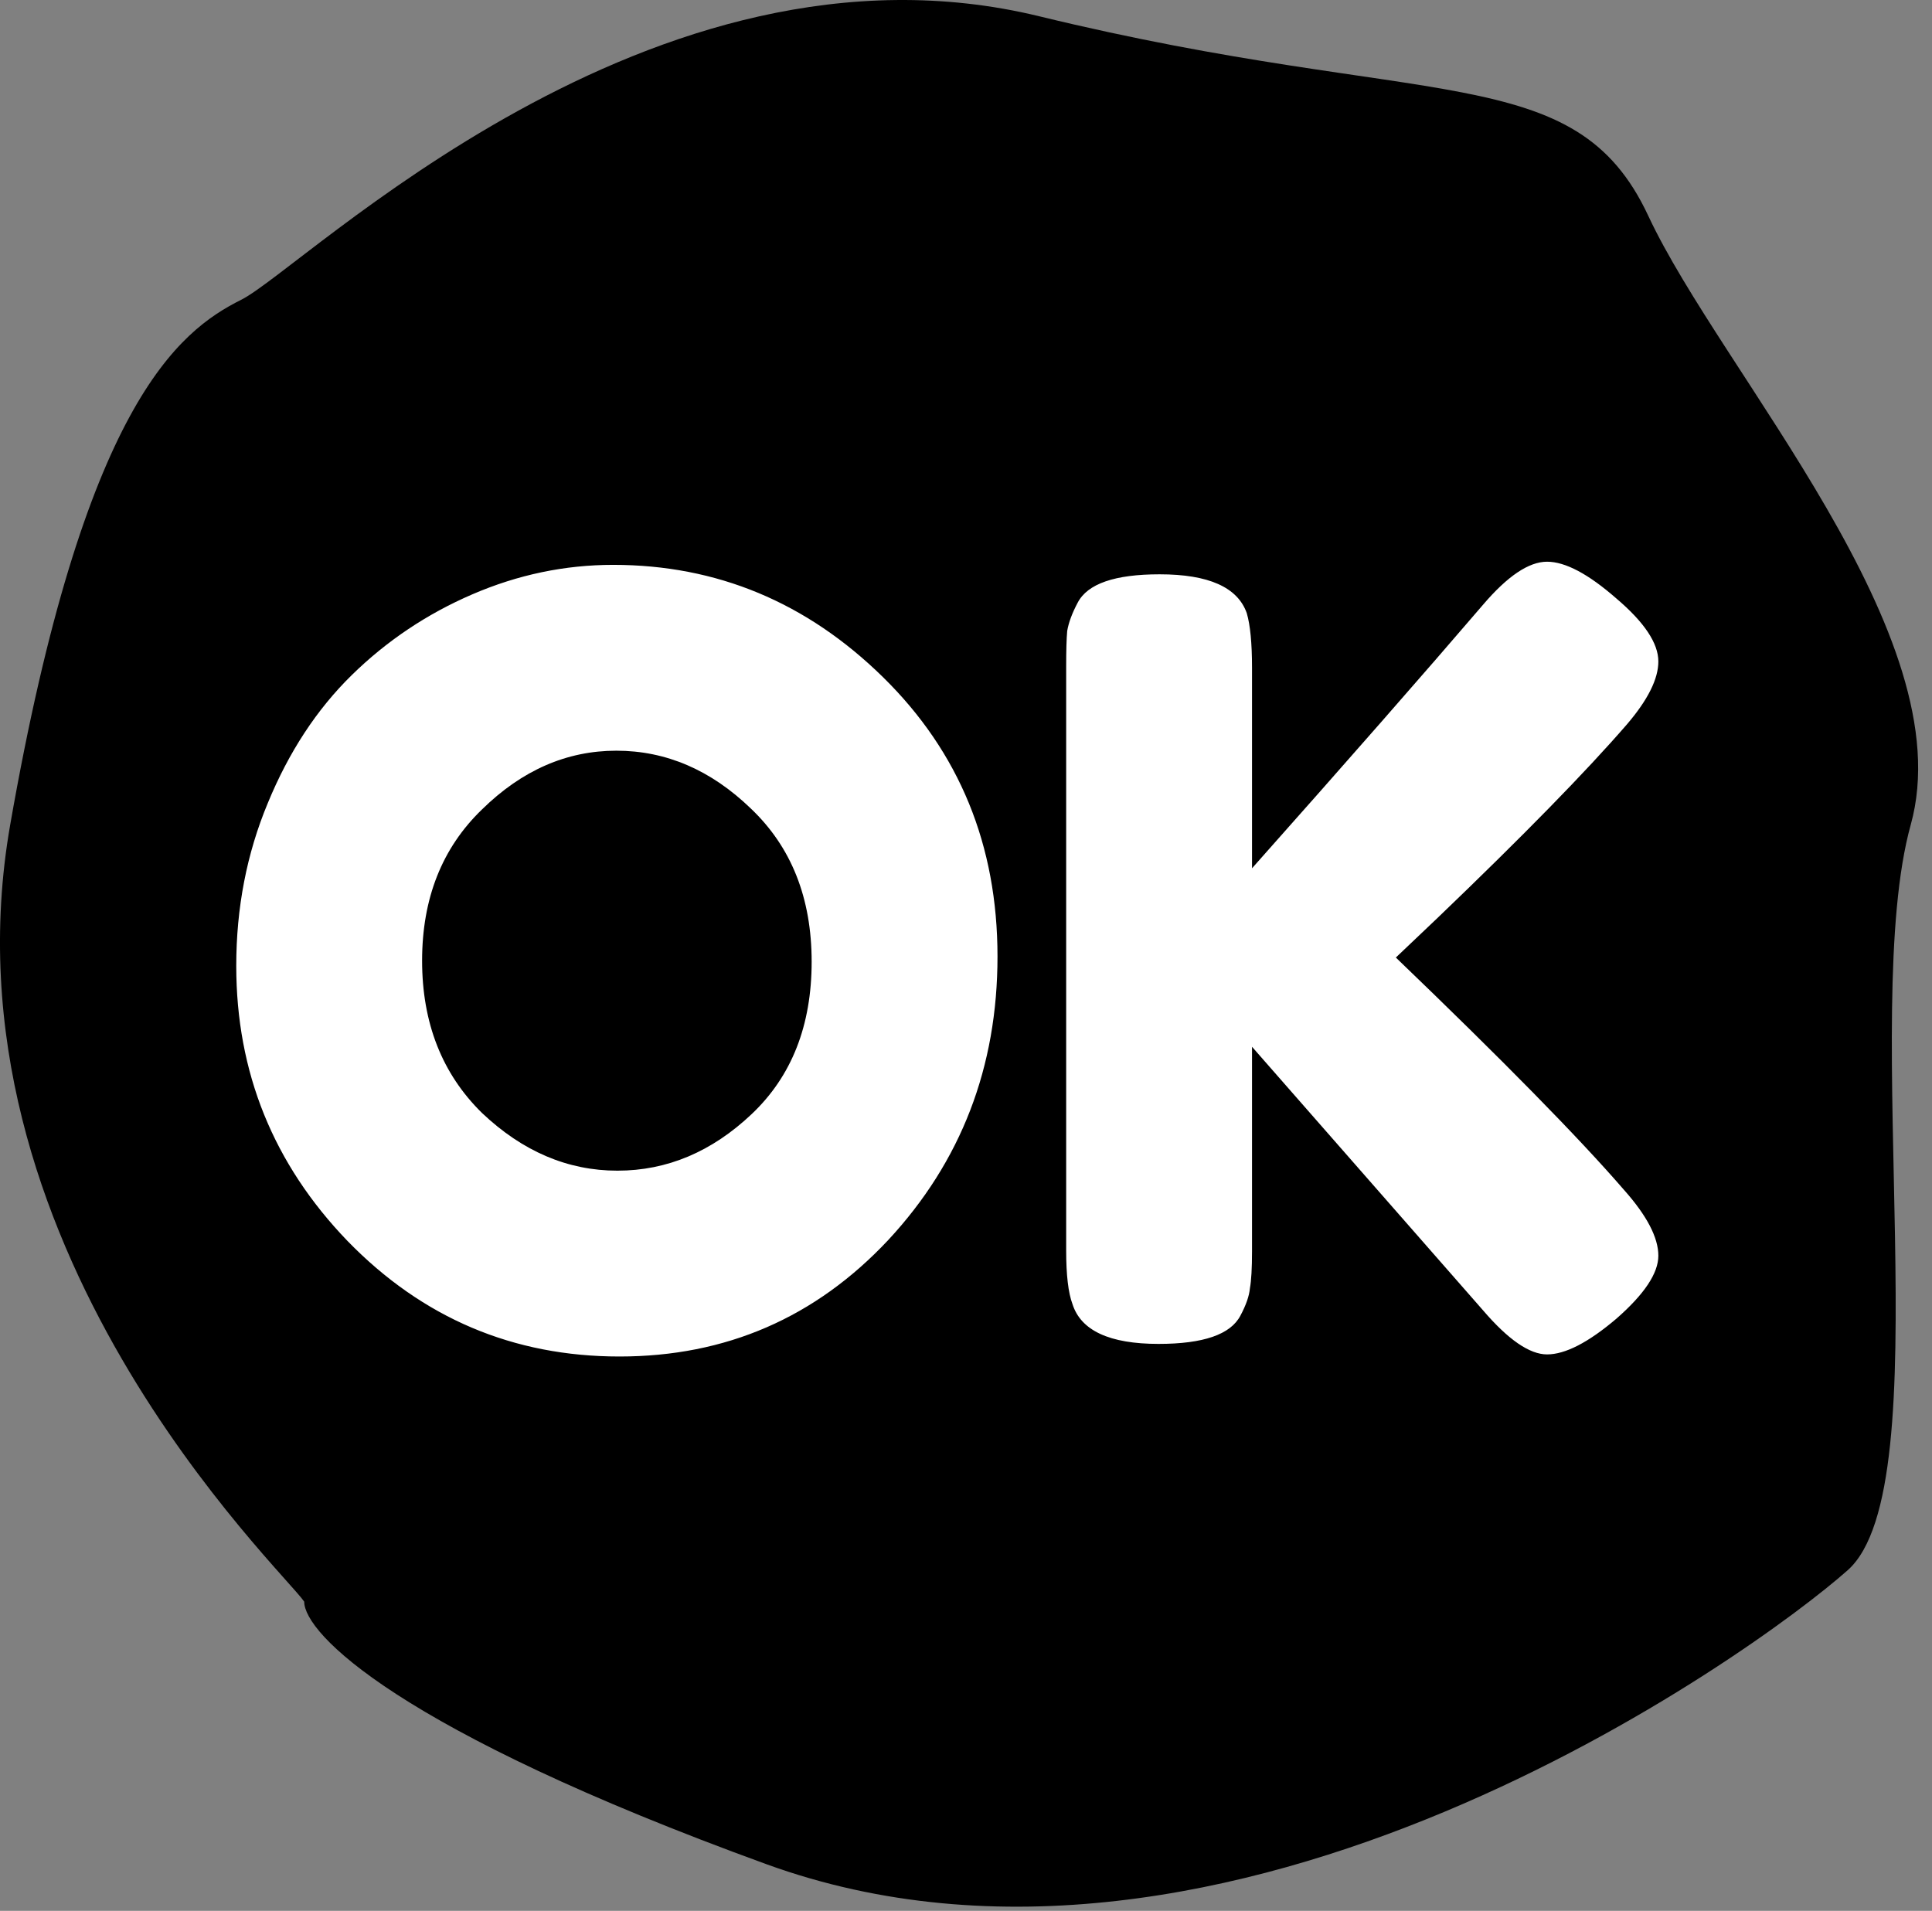
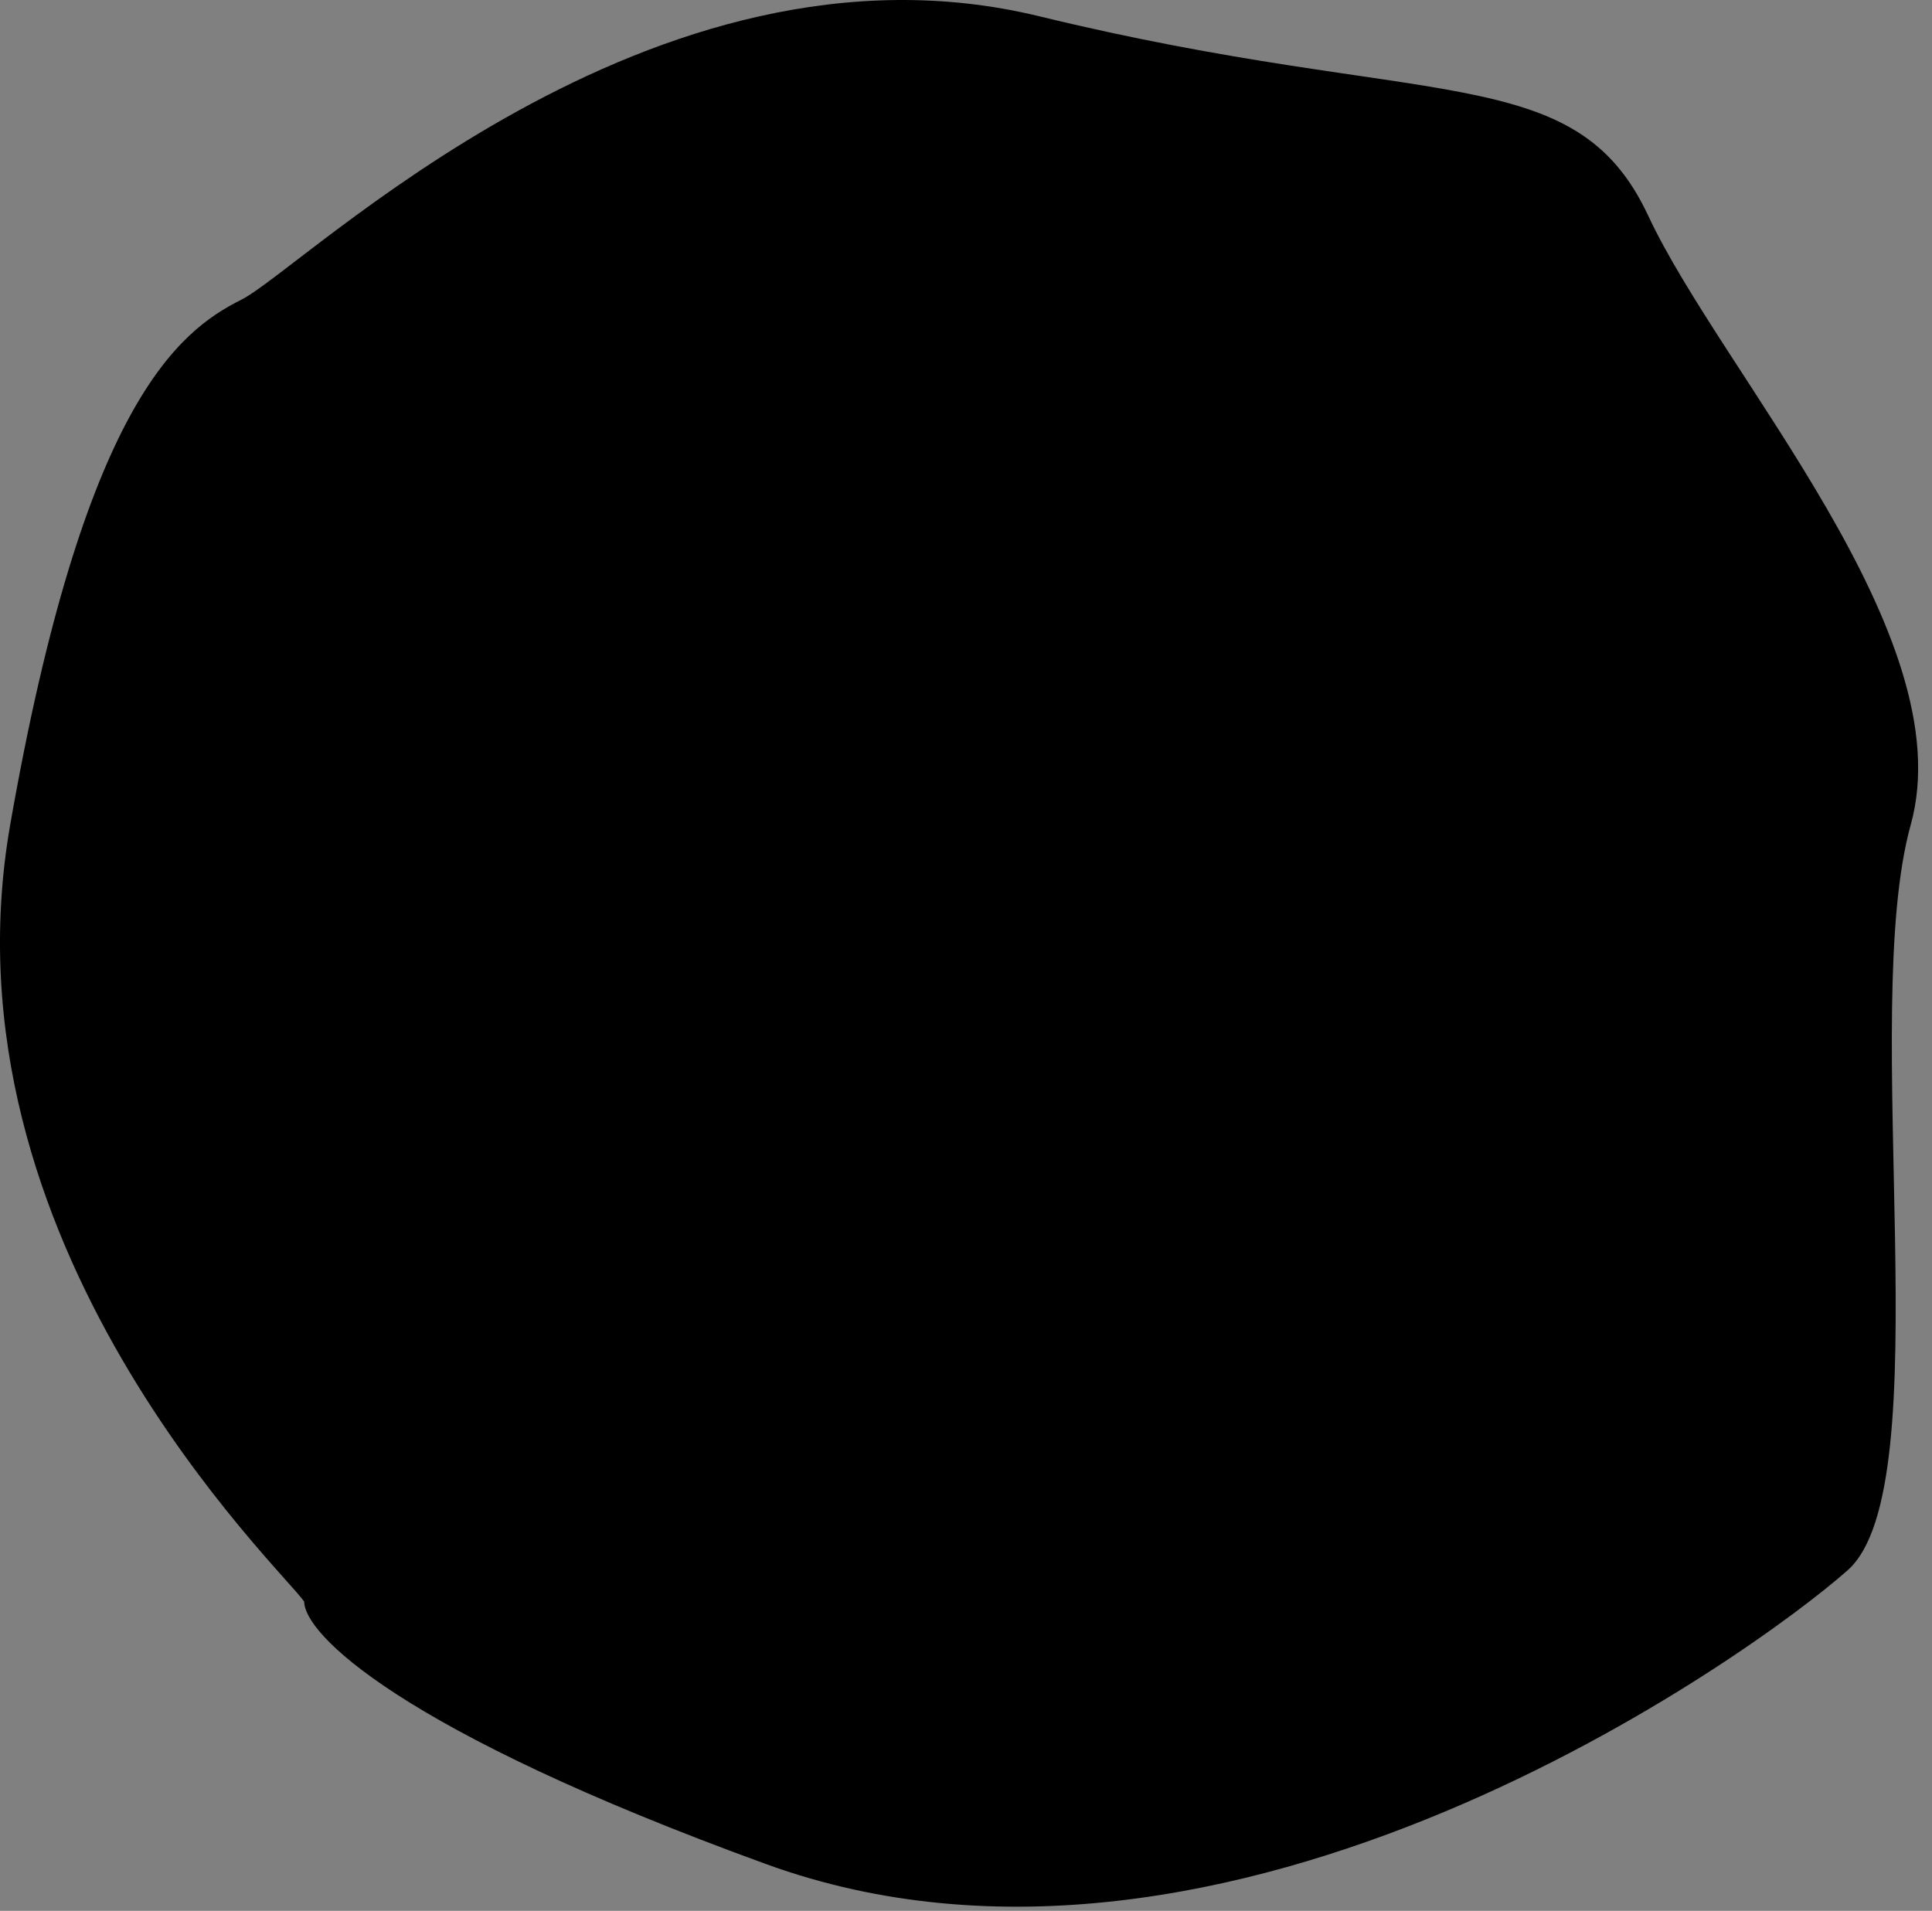
<svg xmlns="http://www.w3.org/2000/svg" width="92" height="91" viewBox="0 0 92 91" fill="none">
  <rect x="0" y="0" width="92" height="91" fill="#808080" stroke="none" />
  <path d="M0.486 39.275C-3.014 59.275 13.486 74.775 14.486 76.275C14.486 77.775 18.887 82.375 36.488 88.775C58.49 96.775 83.488 78.775 87.988 74.775C92.488 70.775 88.488 48.275 90.988 39.275C93.488 30.275 81.988 17.775 78.488 10.275C74.988 2.775 67.988 5.275 49.488 0.775C30.988 -3.725 14.486 12.775 11.488 14.275C8.49 15.775 3.986 19.275 0.486 39.275Z" fill="black" />
-   <path d="M29.2 26.9C34.133 26.9 38.417 28.683 42.05 32.25C45.683 35.817 47.5 40.25 47.5 45.55C47.5 50.817 45.767 55.317 42.3 59.05C38.833 62.75 34.567 64.6 29.5 64.6C24.433 64.6 20.117 62.767 16.55 59.1C13.017 55.433 11.25 51.067 11.25 46C11.25 43.233 11.75 40.65 12.75 38.25C13.75 35.817 15.083 33.783 16.75 32.15C18.417 30.517 20.333 29.233 22.5 28.3C24.667 27.367 26.9 26.9 29.2 26.9ZM20.1 45.75C20.1 48.717 21.05 51.133 22.95 53C24.883 54.833 27.033 55.75 29.4 55.75C31.767 55.75 33.9 54.85 35.8 53.05C37.7 51.25 38.65 48.833 38.65 45.8C38.65 42.767 37.683 40.333 35.75 38.5C33.85 36.667 31.717 35.75 29.35 35.75C26.983 35.75 24.85 36.683 22.95 38.55C21.05 40.383 20.1 42.783 20.1 45.75ZM66.469 45.6C71.57 50.5 75.186 54.183 77.32 56.65C78.419 57.883 78.969 58.933 78.969 59.8C78.969 60.633 78.303 61.633 76.969 62.8C75.636 63.933 74.536 64.5 73.669 64.5C72.836 64.5 71.82 63.8 70.62 62.4L59.62 49.85V59.6C59.62 60.4 59.586 60.983 59.52 61.35C59.486 61.717 59.336 62.15 59.069 62.65C58.603 63.55 57.303 64 55.169 64C52.836 64 51.469 63.367 51.069 62.1C50.87 61.567 50.77 60.717 50.77 59.55V31.75C50.77 30.983 50.786 30.417 50.819 30.05C50.886 29.65 51.053 29.2 51.319 28.7C51.786 27.8 53.086 27.35 55.219 27.35C57.553 27.35 58.936 27.967 59.37 29.2C59.536 29.767 59.62 30.633 59.62 31.8V41.35C64.153 36.25 67.82 32.067 70.62 28.8C71.786 27.433 72.803 26.75 73.669 26.75C74.536 26.75 75.636 27.333 76.969 28.5C78.303 29.633 78.969 30.633 78.969 31.5C78.969 32.333 78.469 33.333 77.469 34.5C75.536 36.733 72.536 39.8 68.469 43.7L66.469 45.6Z" fill="white" />
</svg>